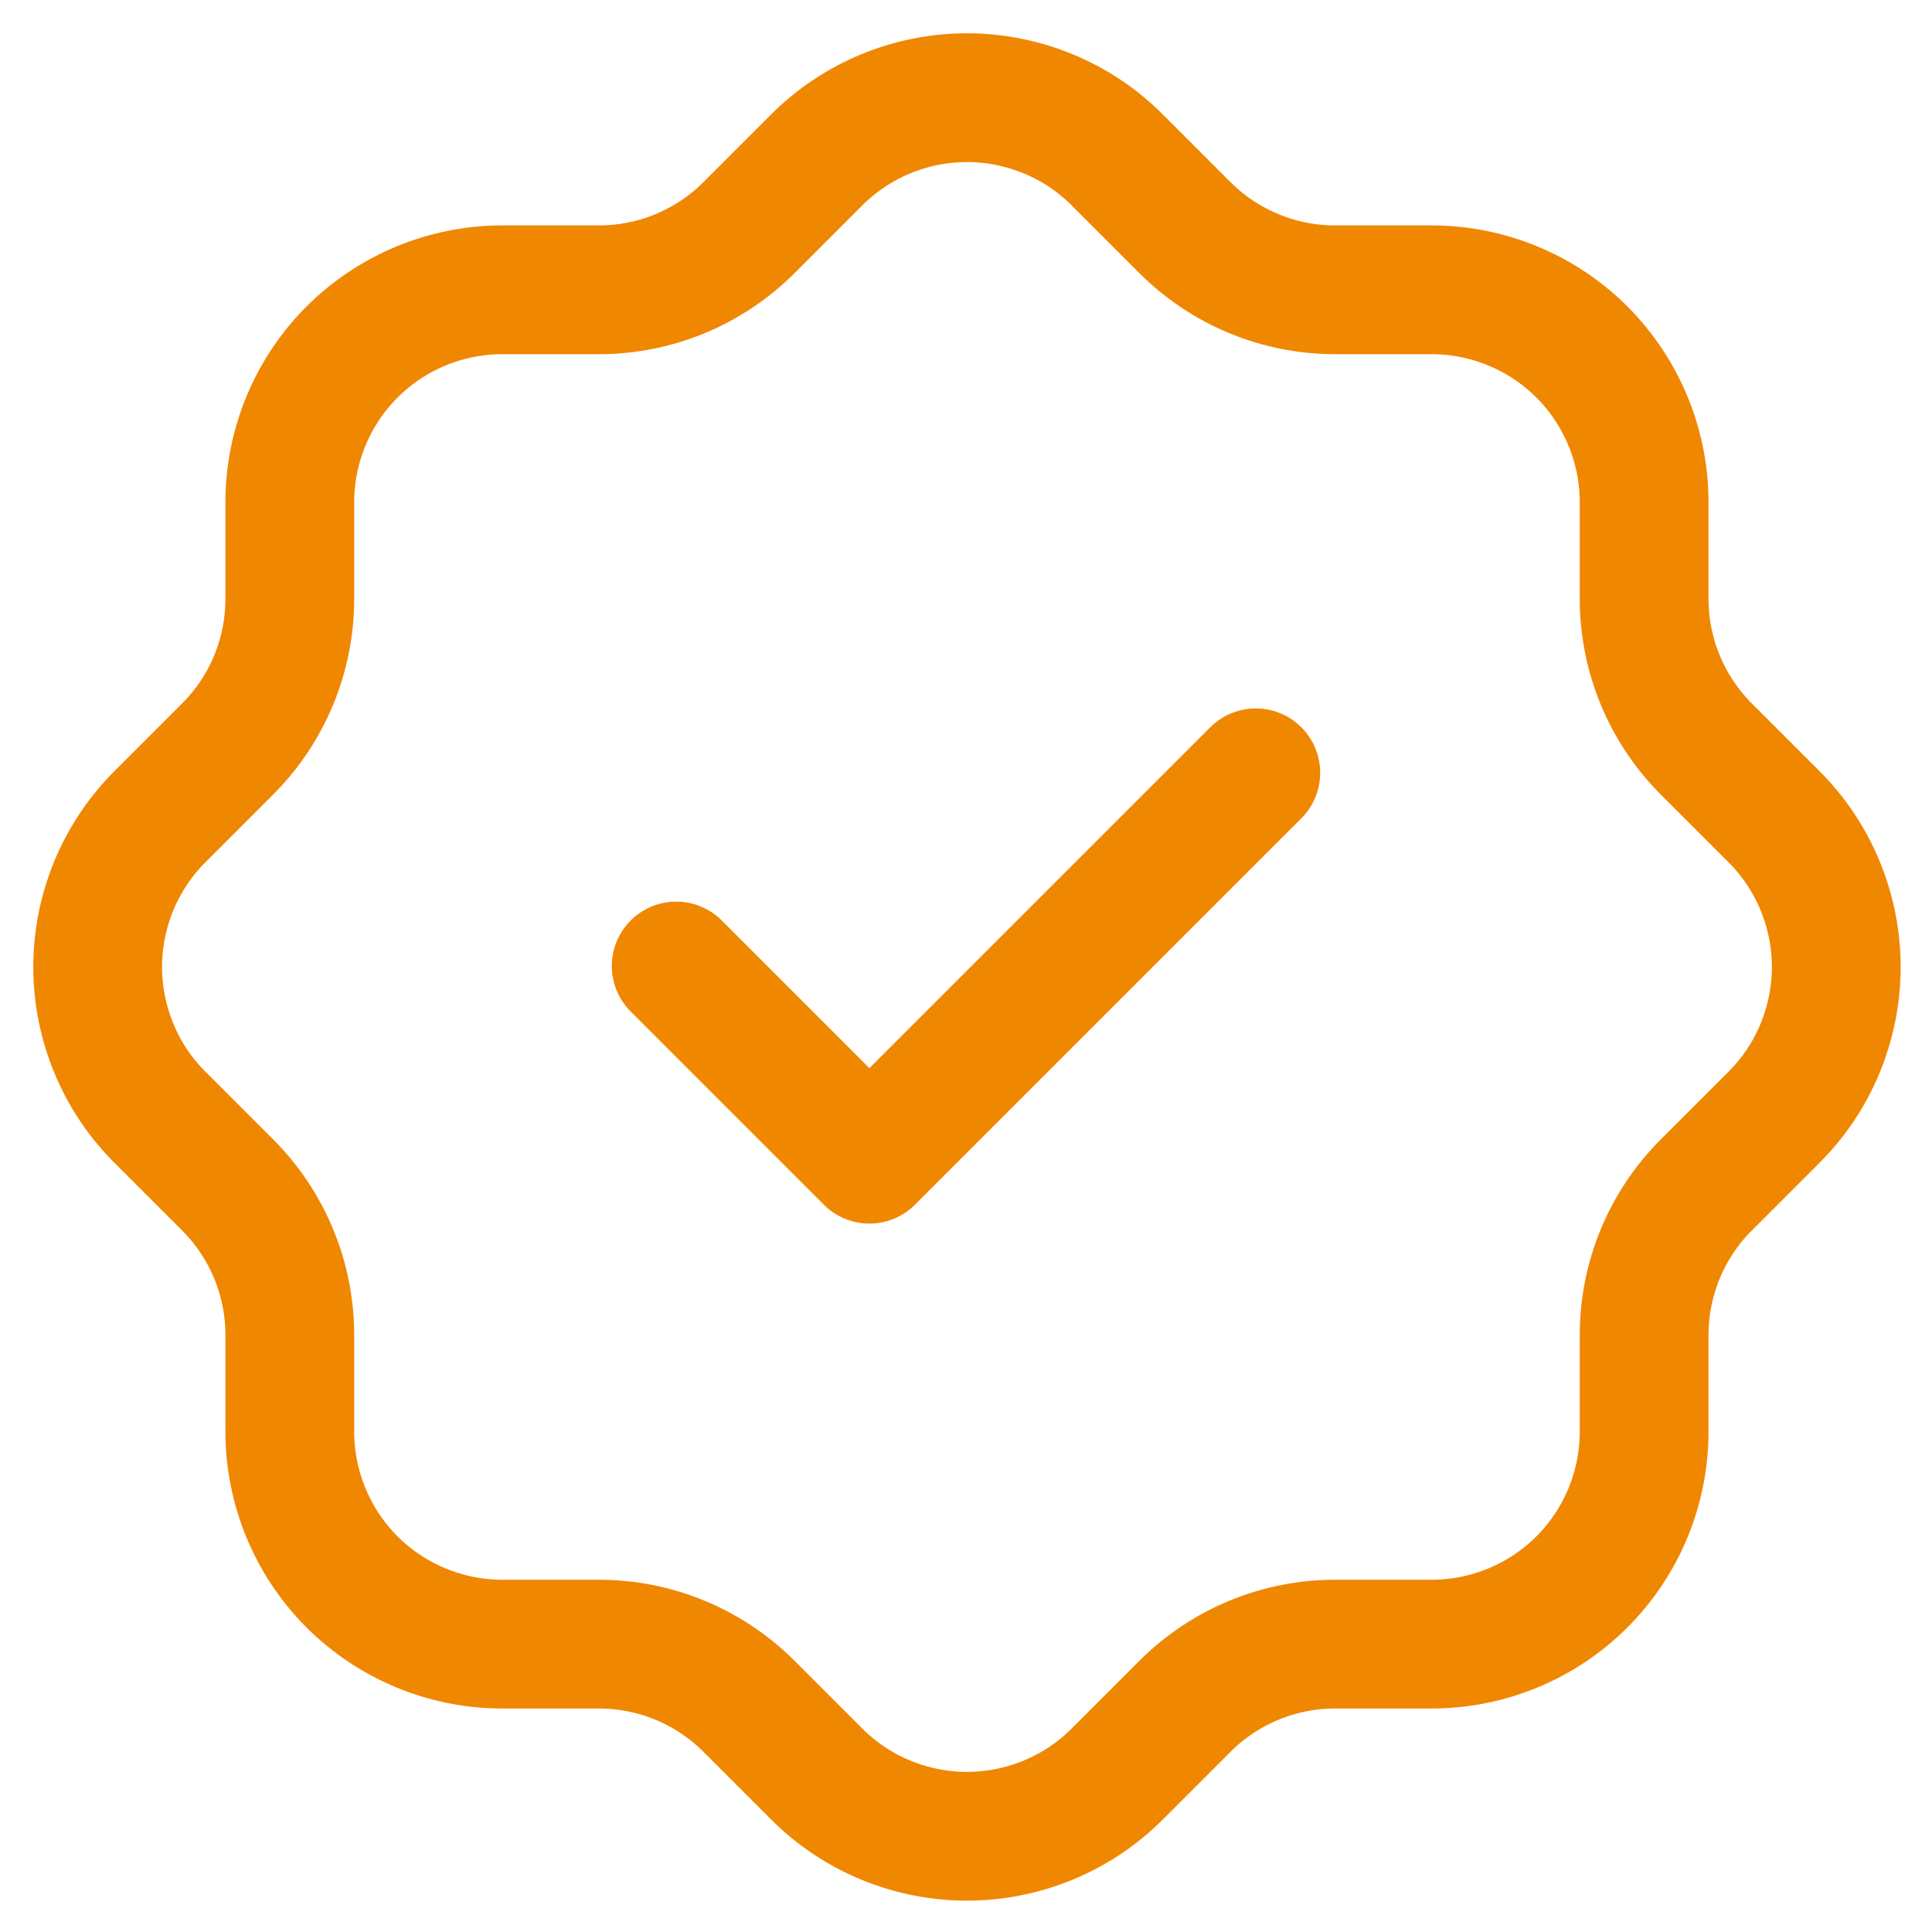
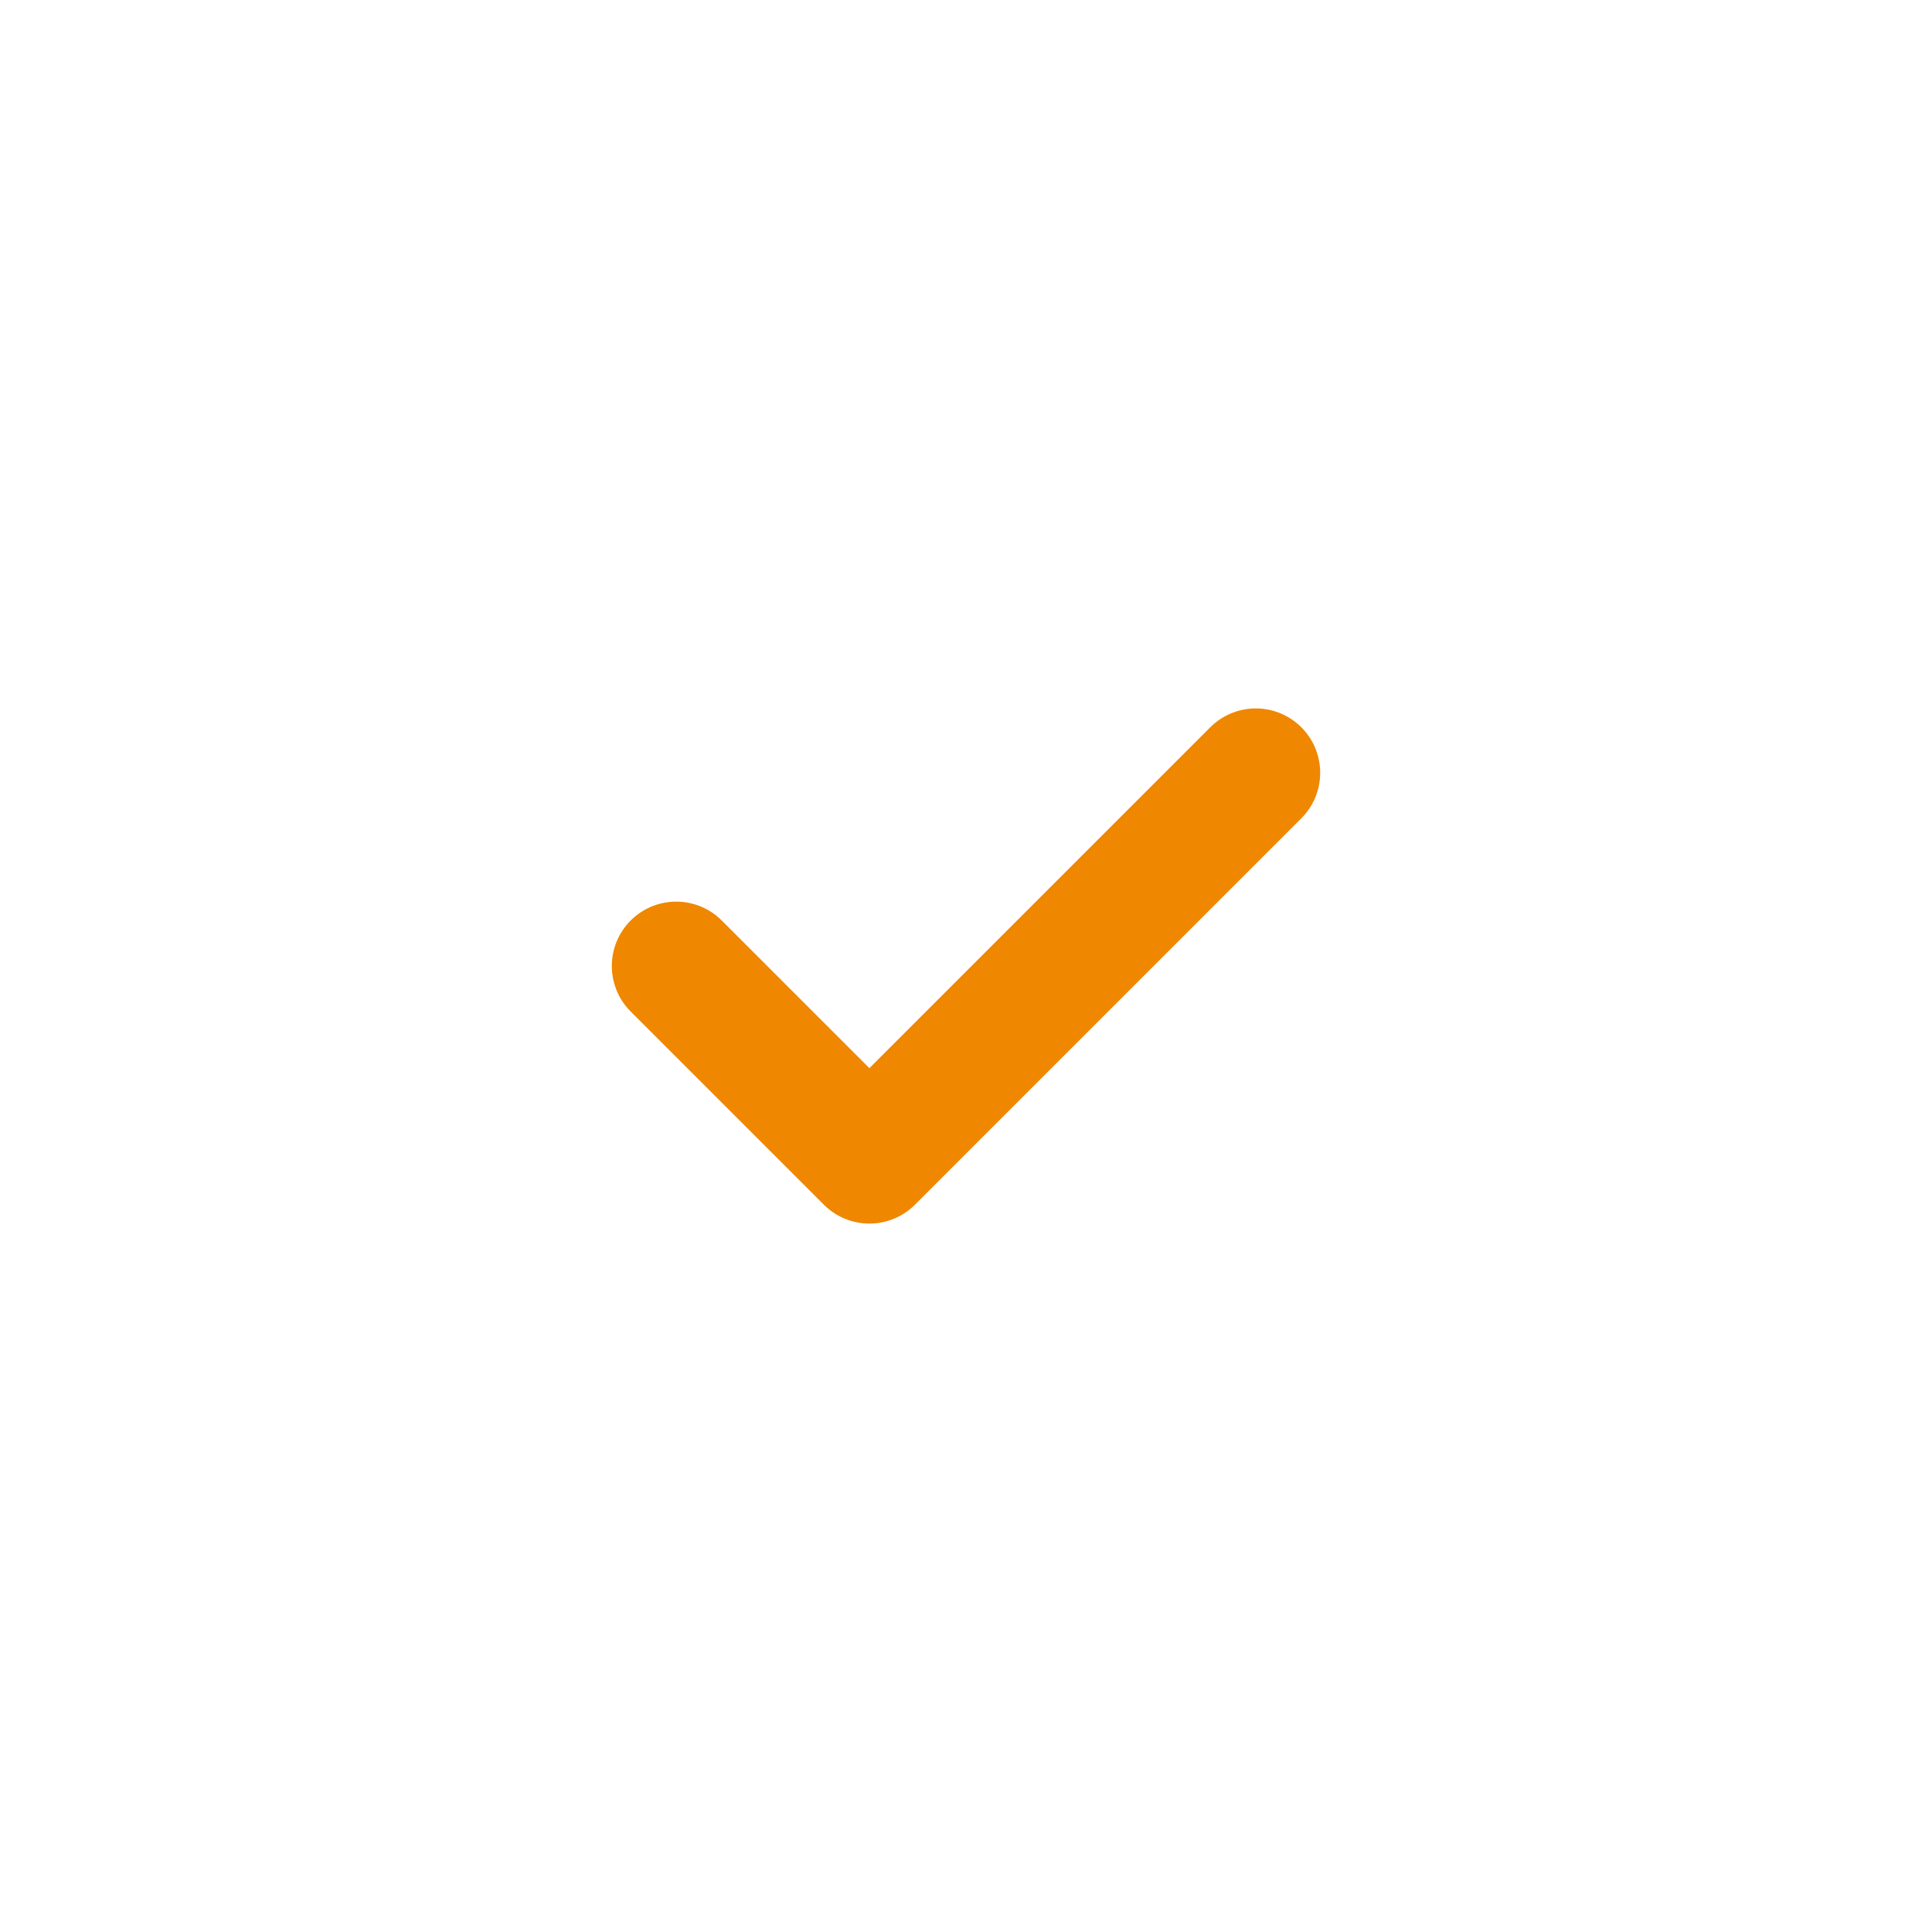
<svg xmlns="http://www.w3.org/2000/svg" width="20" height="20" viewBox="0 0 20 20" fill="none">
  <g id="Group">
-     <path id="Vector" d="M3 5.2C3 4.617 3.232 4.057 3.644 3.644C4.057 3.232 4.617 3 5.2 3H6.2C6.781 3 7.338 2.77 7.75 2.36L8.45 1.66C8.654 1.454 8.898 1.291 9.165 1.18C9.433 1.069 9.72 1.011 10.01 1.011C10.3 1.011 10.587 1.069 10.855 1.18C11.123 1.291 11.366 1.454 11.57 1.66L12.27 2.36C12.682 2.77 13.24 3 13.82 3H14.82C15.403 3 15.963 3.232 16.376 3.644C16.788 4.057 17.02 4.617 17.02 5.2V6.2C17.02 6.78 17.25 7.338 17.66 7.75L18.36 8.45C18.566 8.654 18.729 8.898 18.84 9.165C18.951 9.433 19.009 9.72 19.009 10.01C19.009 10.3 18.951 10.587 18.84 10.855C18.729 11.123 18.566 11.366 18.36 11.57L17.66 12.27C17.25 12.682 17.02 13.239 17.02 13.82V14.82C17.02 15.403 16.788 15.963 16.376 16.376C15.963 16.788 15.403 17.02 14.82 17.02H13.82C13.239 17.02 12.682 17.25 12.27 17.66L11.57 18.36C11.366 18.566 11.123 18.729 10.855 18.84C10.587 18.951 10.3 19.009 10.01 19.009C9.72 19.009 9.433 18.951 9.165 18.84C8.898 18.729 8.654 18.566 8.45 18.36L7.75 17.66C7.338 17.25 6.781 17.02 6.2 17.02H5.2C4.617 17.02 4.057 16.788 3.644 16.376C3.232 15.963 3 15.403 3 14.82V13.82C3 13.239 2.77 12.682 2.36 12.27L1.66 11.57C1.454 11.366 1.291 11.123 1.18 10.855C1.069 10.587 1.011 10.3 1.011 10.01C1.011 9.72 1.069 9.433 1.18 9.165C1.291 8.898 1.454 8.654 1.66 8.45L2.36 7.75C2.77 7.338 3 6.781 3 6.2V5.2Z" stroke="#F08700" stroke-width="1.333" stroke-linecap="round" stroke-linejoin="round" />
    <path id="Vector_2" d="M7 10L9 12L13 8" stroke="#F08700" stroke-width="1.333" stroke-linecap="round" stroke-linejoin="round" />
  </g>
</svg>